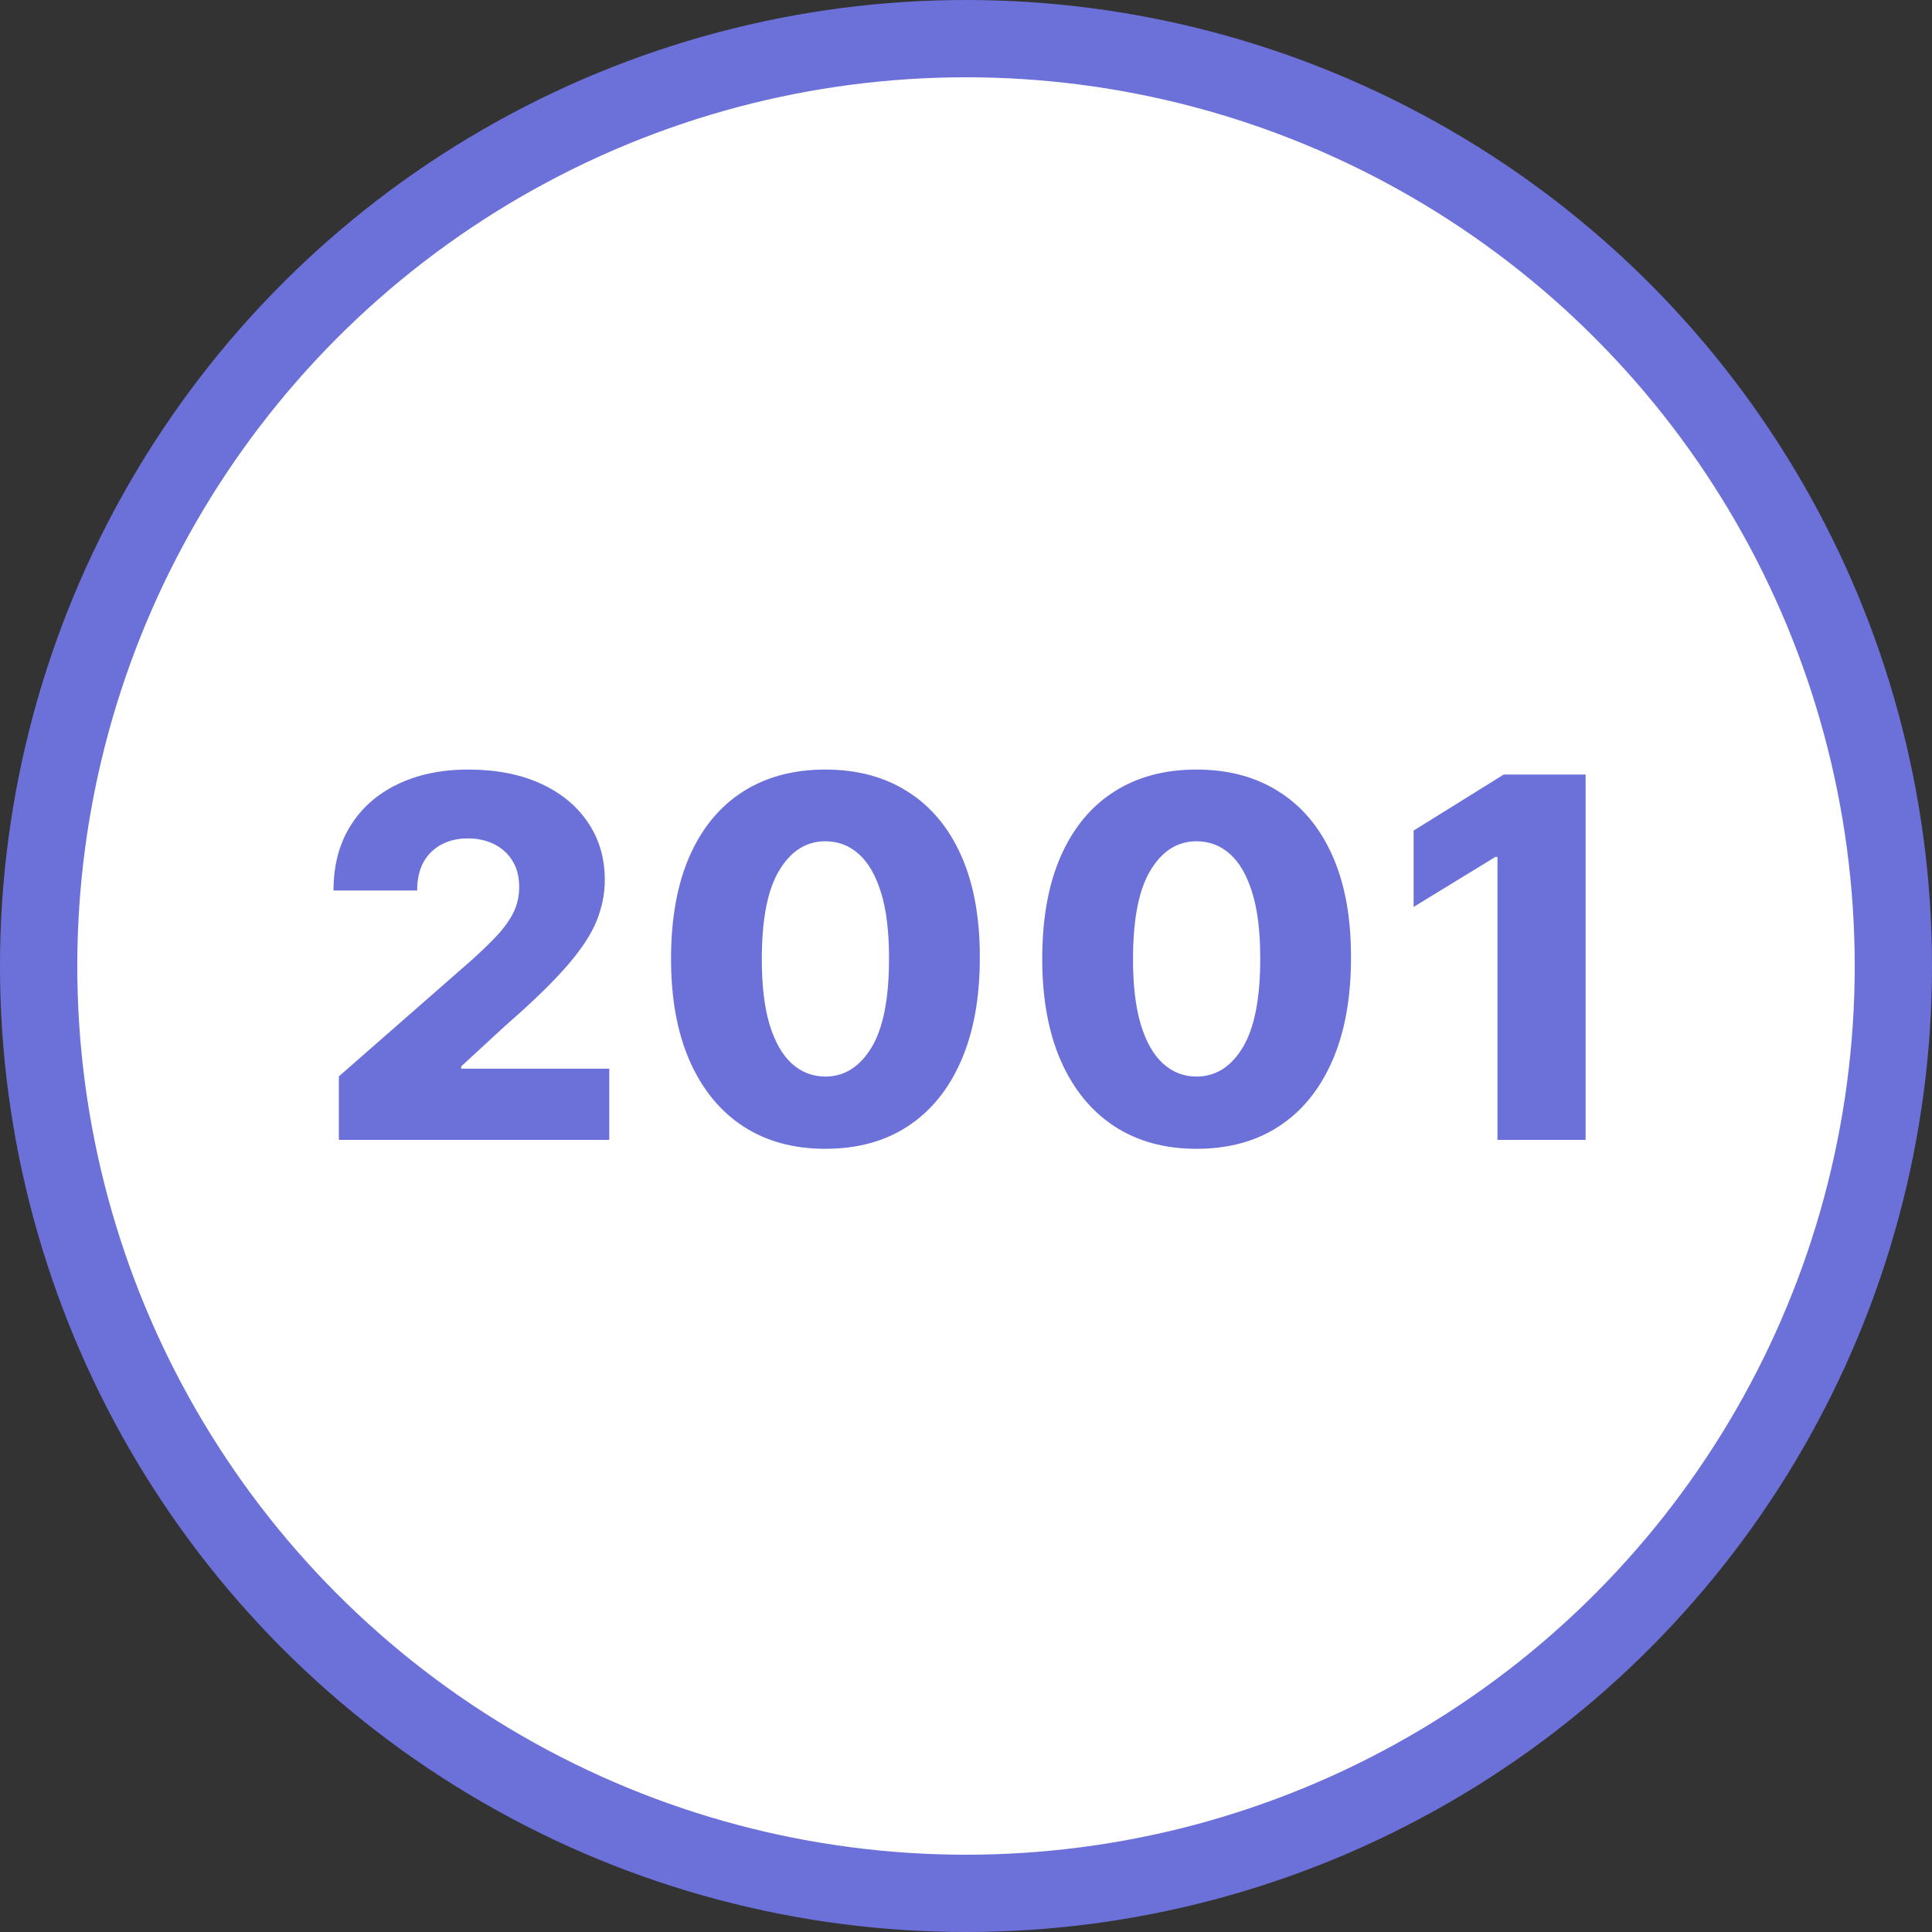
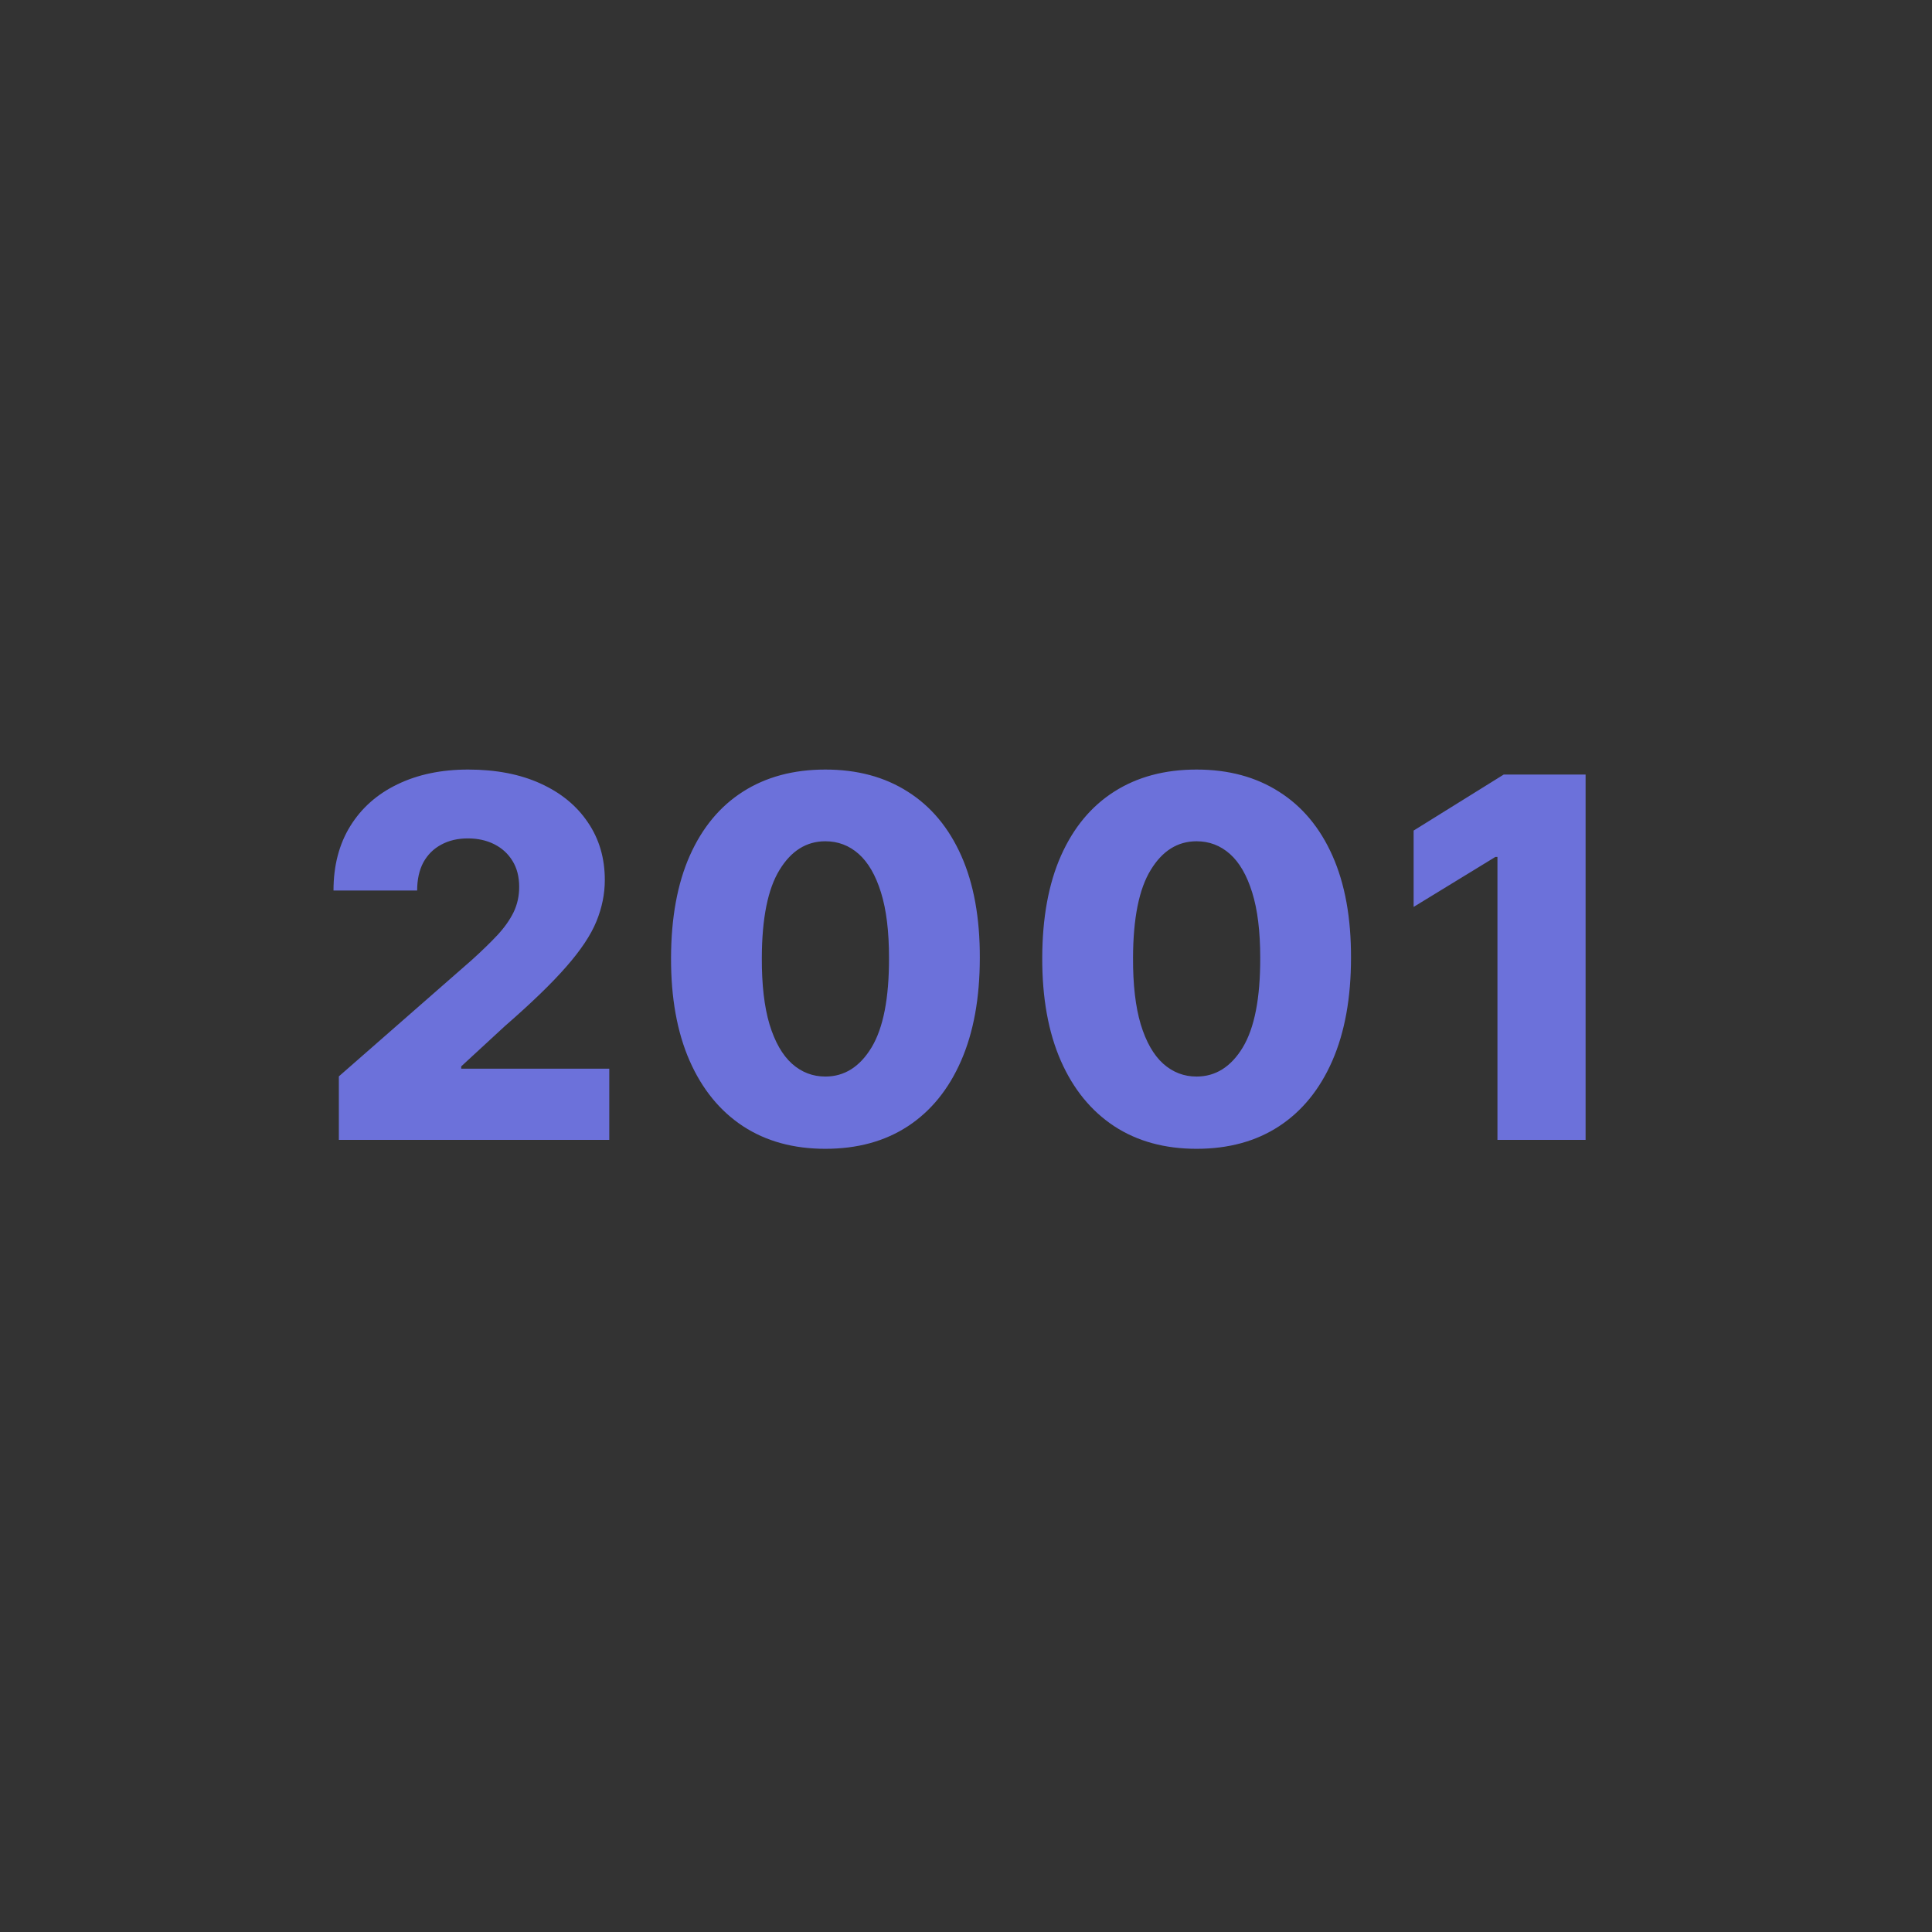
<svg xmlns="http://www.w3.org/2000/svg" width="100" height="100" viewBox="0 0 100 100" fill="none">
  <rect x="0" y="0" width="100" height="100" fill="#333333" stroke="none" />
-   <circle cx="50" cy="50" r="48" fill="white" stroke="#6C71DA" stroke-width="4" />
  <path d="M17.539 59V55.713L24.436 49.675C24.953 49.207 25.393 48.779 25.756 48.391C26.119 47.997 26.396 47.603 26.587 47.209C26.778 46.809 26.873 46.376 26.873 45.908C26.873 45.385 26.759 44.938 26.532 44.569C26.304 44.193 25.99 43.904 25.59 43.701C25.19 43.498 24.731 43.396 24.214 43.396C23.691 43.396 23.232 43.504 22.838 43.719C22.444 43.929 22.137 44.233 21.915 44.633C21.7 45.034 21.592 45.52 21.592 46.092H17.262C17.262 44.806 17.551 43.695 18.13 42.759C18.708 41.824 19.521 41.103 20.567 40.599C21.62 40.088 22.841 39.832 24.233 39.832C25.667 39.832 26.913 40.072 27.972 40.553C29.031 41.033 29.849 41.704 30.428 42.565C31.013 43.421 31.305 44.415 31.305 45.548C31.305 46.268 31.16 46.982 30.871 47.69C30.582 48.398 30.062 49.179 29.311 50.035C28.566 50.89 27.507 51.915 26.134 53.109L23.872 55.196V55.316H31.536V59H17.539ZM42.719 59.462C41.069 59.462 39.648 59.071 38.453 58.289C37.259 57.501 36.339 56.372 35.693 54.901C35.046 53.423 34.726 51.648 34.733 49.573C34.739 47.499 35.062 45.738 35.702 44.292C36.348 42.839 37.265 41.734 38.453 40.977C39.648 40.214 41.069 39.832 42.719 39.832C44.369 39.832 45.791 40.214 46.985 40.977C48.185 41.734 49.108 42.839 49.755 44.292C50.401 45.745 50.721 47.505 50.715 49.573C50.715 51.654 50.392 53.432 49.745 54.91C49.099 56.387 48.179 57.517 46.985 58.298C45.797 59.074 44.375 59.462 42.719 59.462ZM42.719 55.722C43.704 55.722 44.501 55.221 45.11 54.217C45.72 53.208 46.021 51.66 46.015 49.573C46.015 48.207 45.877 47.08 45.6 46.194C45.323 45.301 44.938 44.637 44.446 44.2C43.953 43.763 43.378 43.544 42.719 43.544C41.74 43.544 40.949 44.039 40.346 45.031C39.743 46.015 39.438 47.53 39.432 49.573C39.426 50.958 39.558 52.106 39.829 53.017C40.106 53.928 40.494 54.608 40.992 55.057C41.491 55.501 42.067 55.722 42.719 55.722ZM61.933 59.462C60.283 59.462 58.861 59.071 57.667 58.289C56.473 57.501 55.553 56.372 54.906 54.901C54.26 53.423 53.94 51.648 53.946 49.573C53.952 47.499 54.275 45.738 54.916 44.292C55.562 42.839 56.479 41.734 57.667 40.977C58.861 40.214 60.283 39.832 61.933 39.832C63.582 39.832 65.004 40.214 66.198 40.977C67.398 41.734 68.322 42.839 68.968 44.292C69.614 45.745 69.934 47.505 69.928 49.573C69.928 51.654 69.605 53.432 68.959 54.91C68.313 56.387 67.392 57.517 66.198 58.298C65.01 59.074 63.588 59.462 61.933 59.462ZM61.933 55.722C62.917 55.722 63.715 55.221 64.324 54.217C64.933 53.208 65.235 51.66 65.229 49.573C65.229 48.207 65.09 47.08 64.813 46.194C64.536 45.301 64.152 44.637 63.659 44.2C63.167 43.763 62.591 43.544 61.933 43.544C60.954 43.544 60.163 44.039 59.56 45.031C58.956 46.015 58.652 47.53 58.646 49.573C58.639 50.958 58.772 52.106 59.043 53.017C59.32 53.928 59.708 54.608 60.206 55.057C60.705 55.501 61.28 55.722 61.933 55.722ZM82.07 40.091V59H77.508V44.356H77.398L73.169 46.942V42.99L77.832 40.091H82.07Z" fill="#6C71DA" />
</svg>